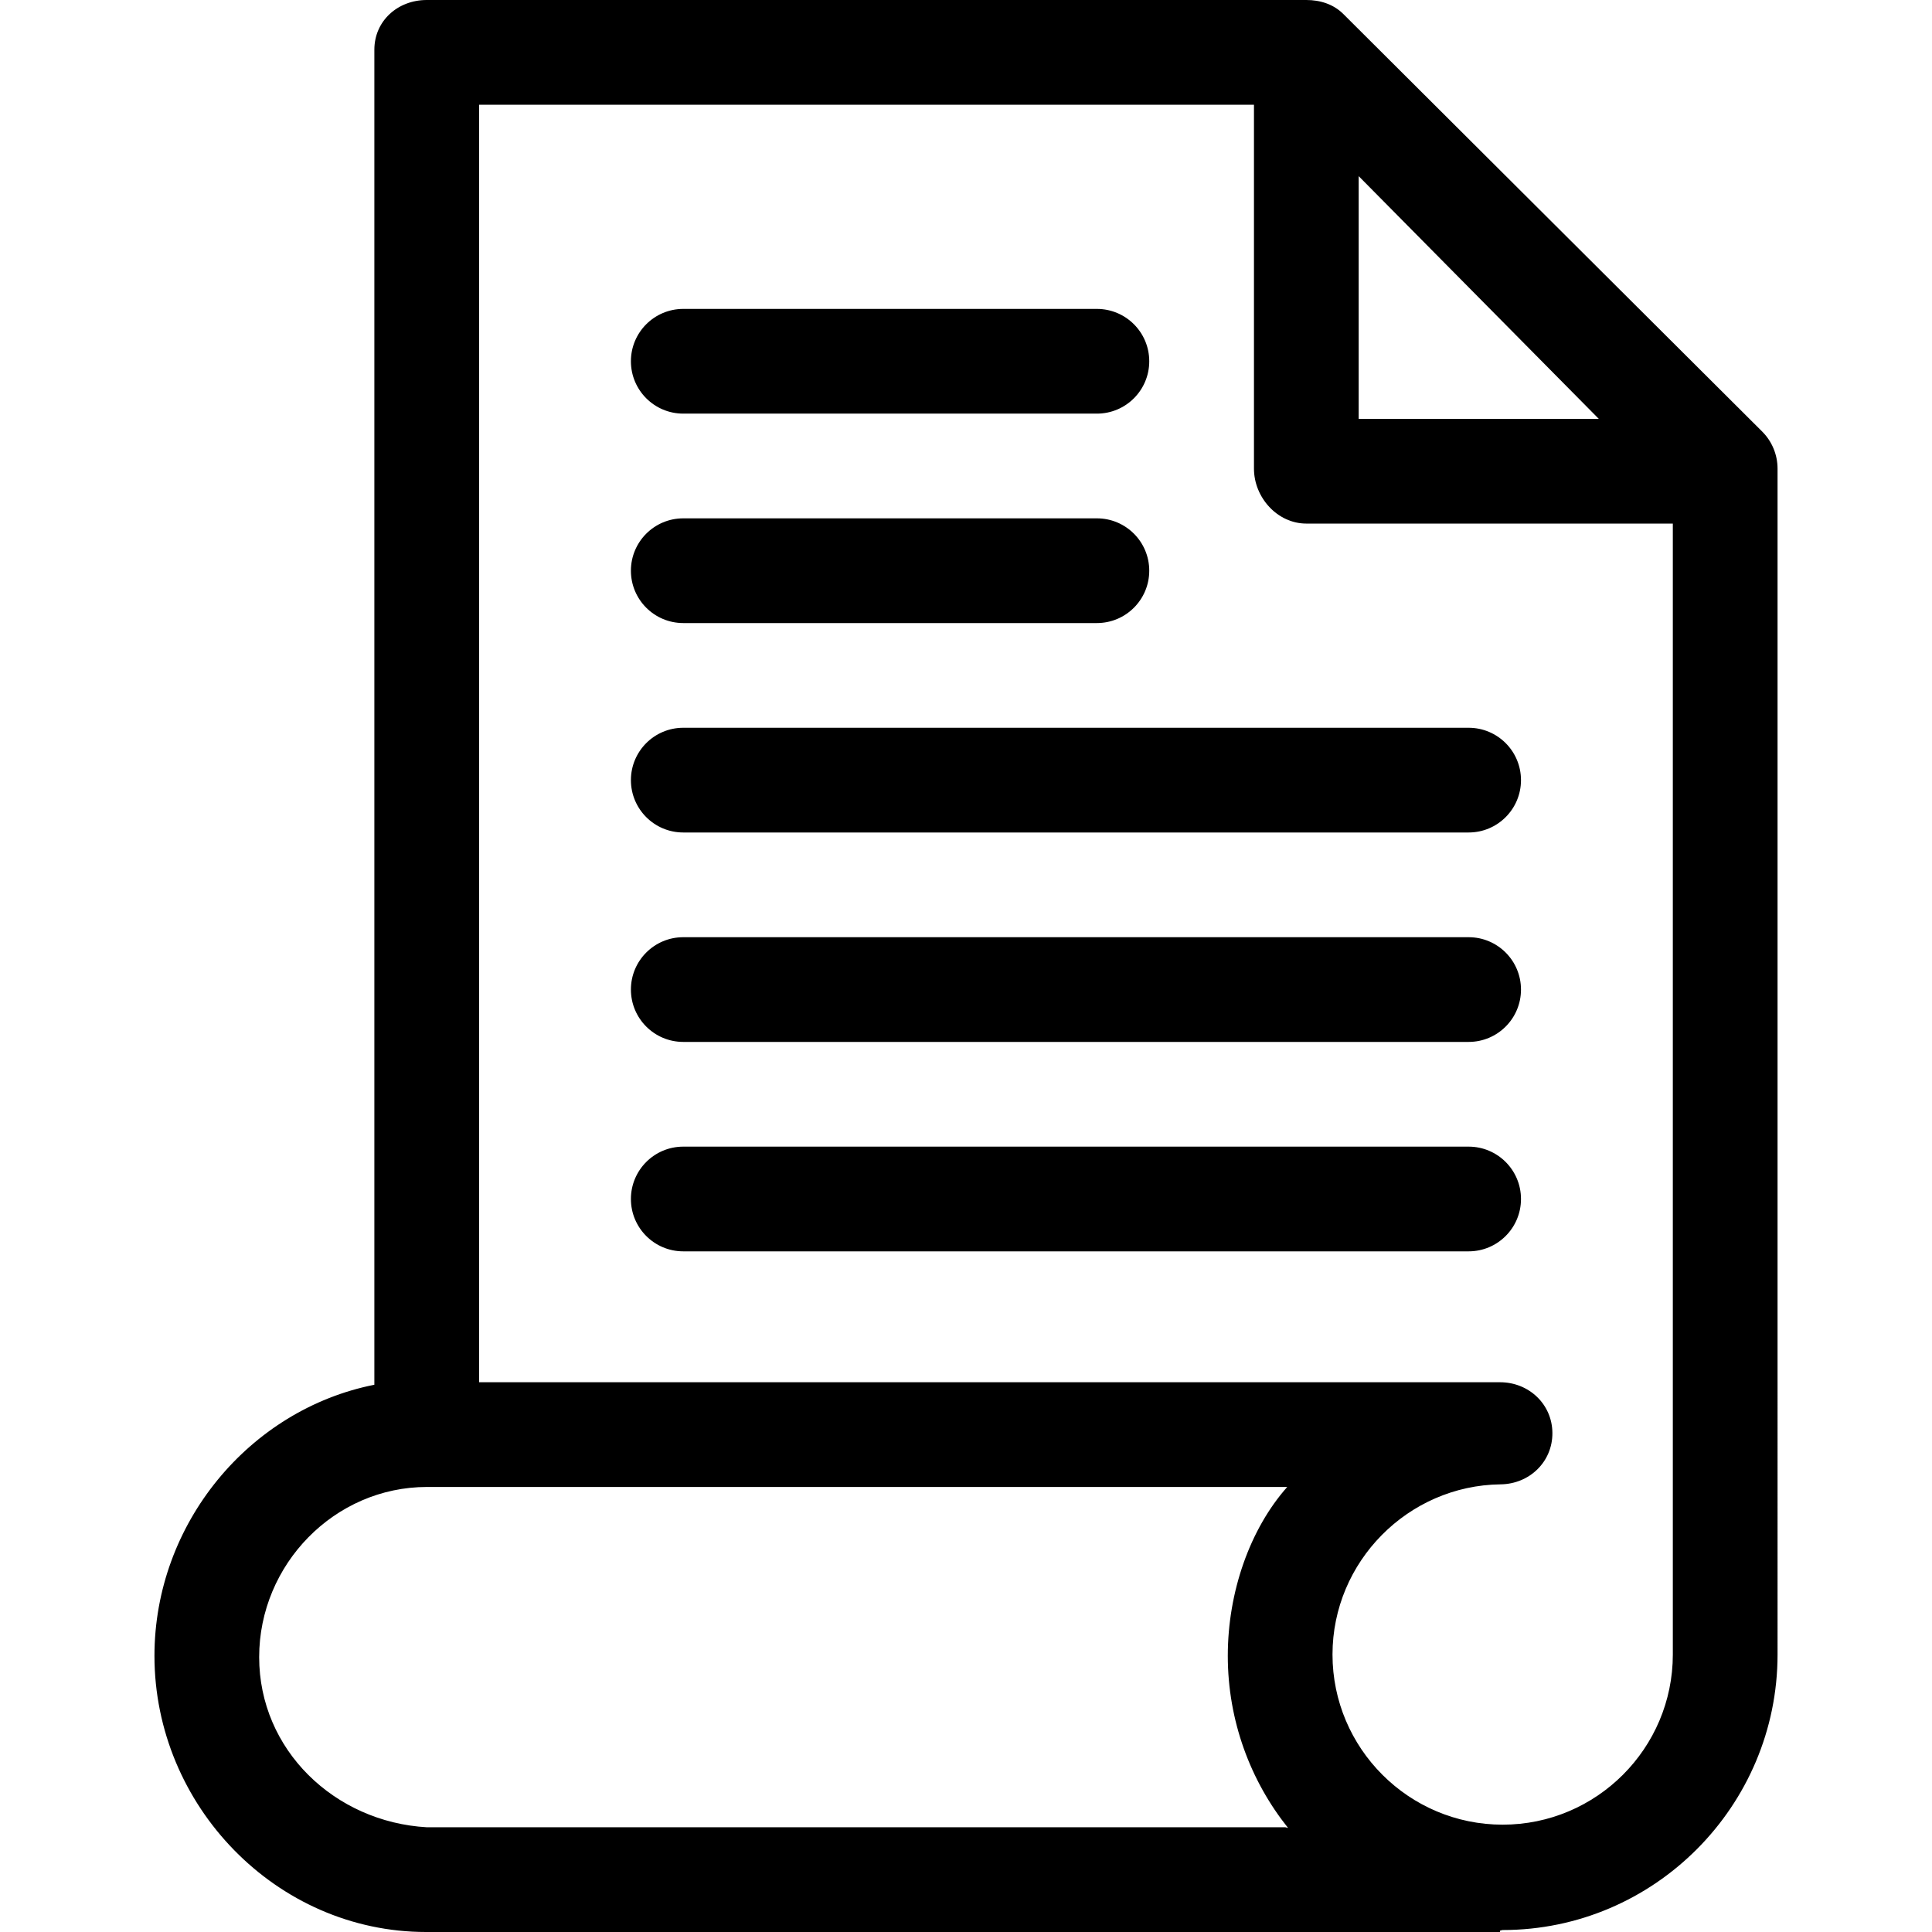
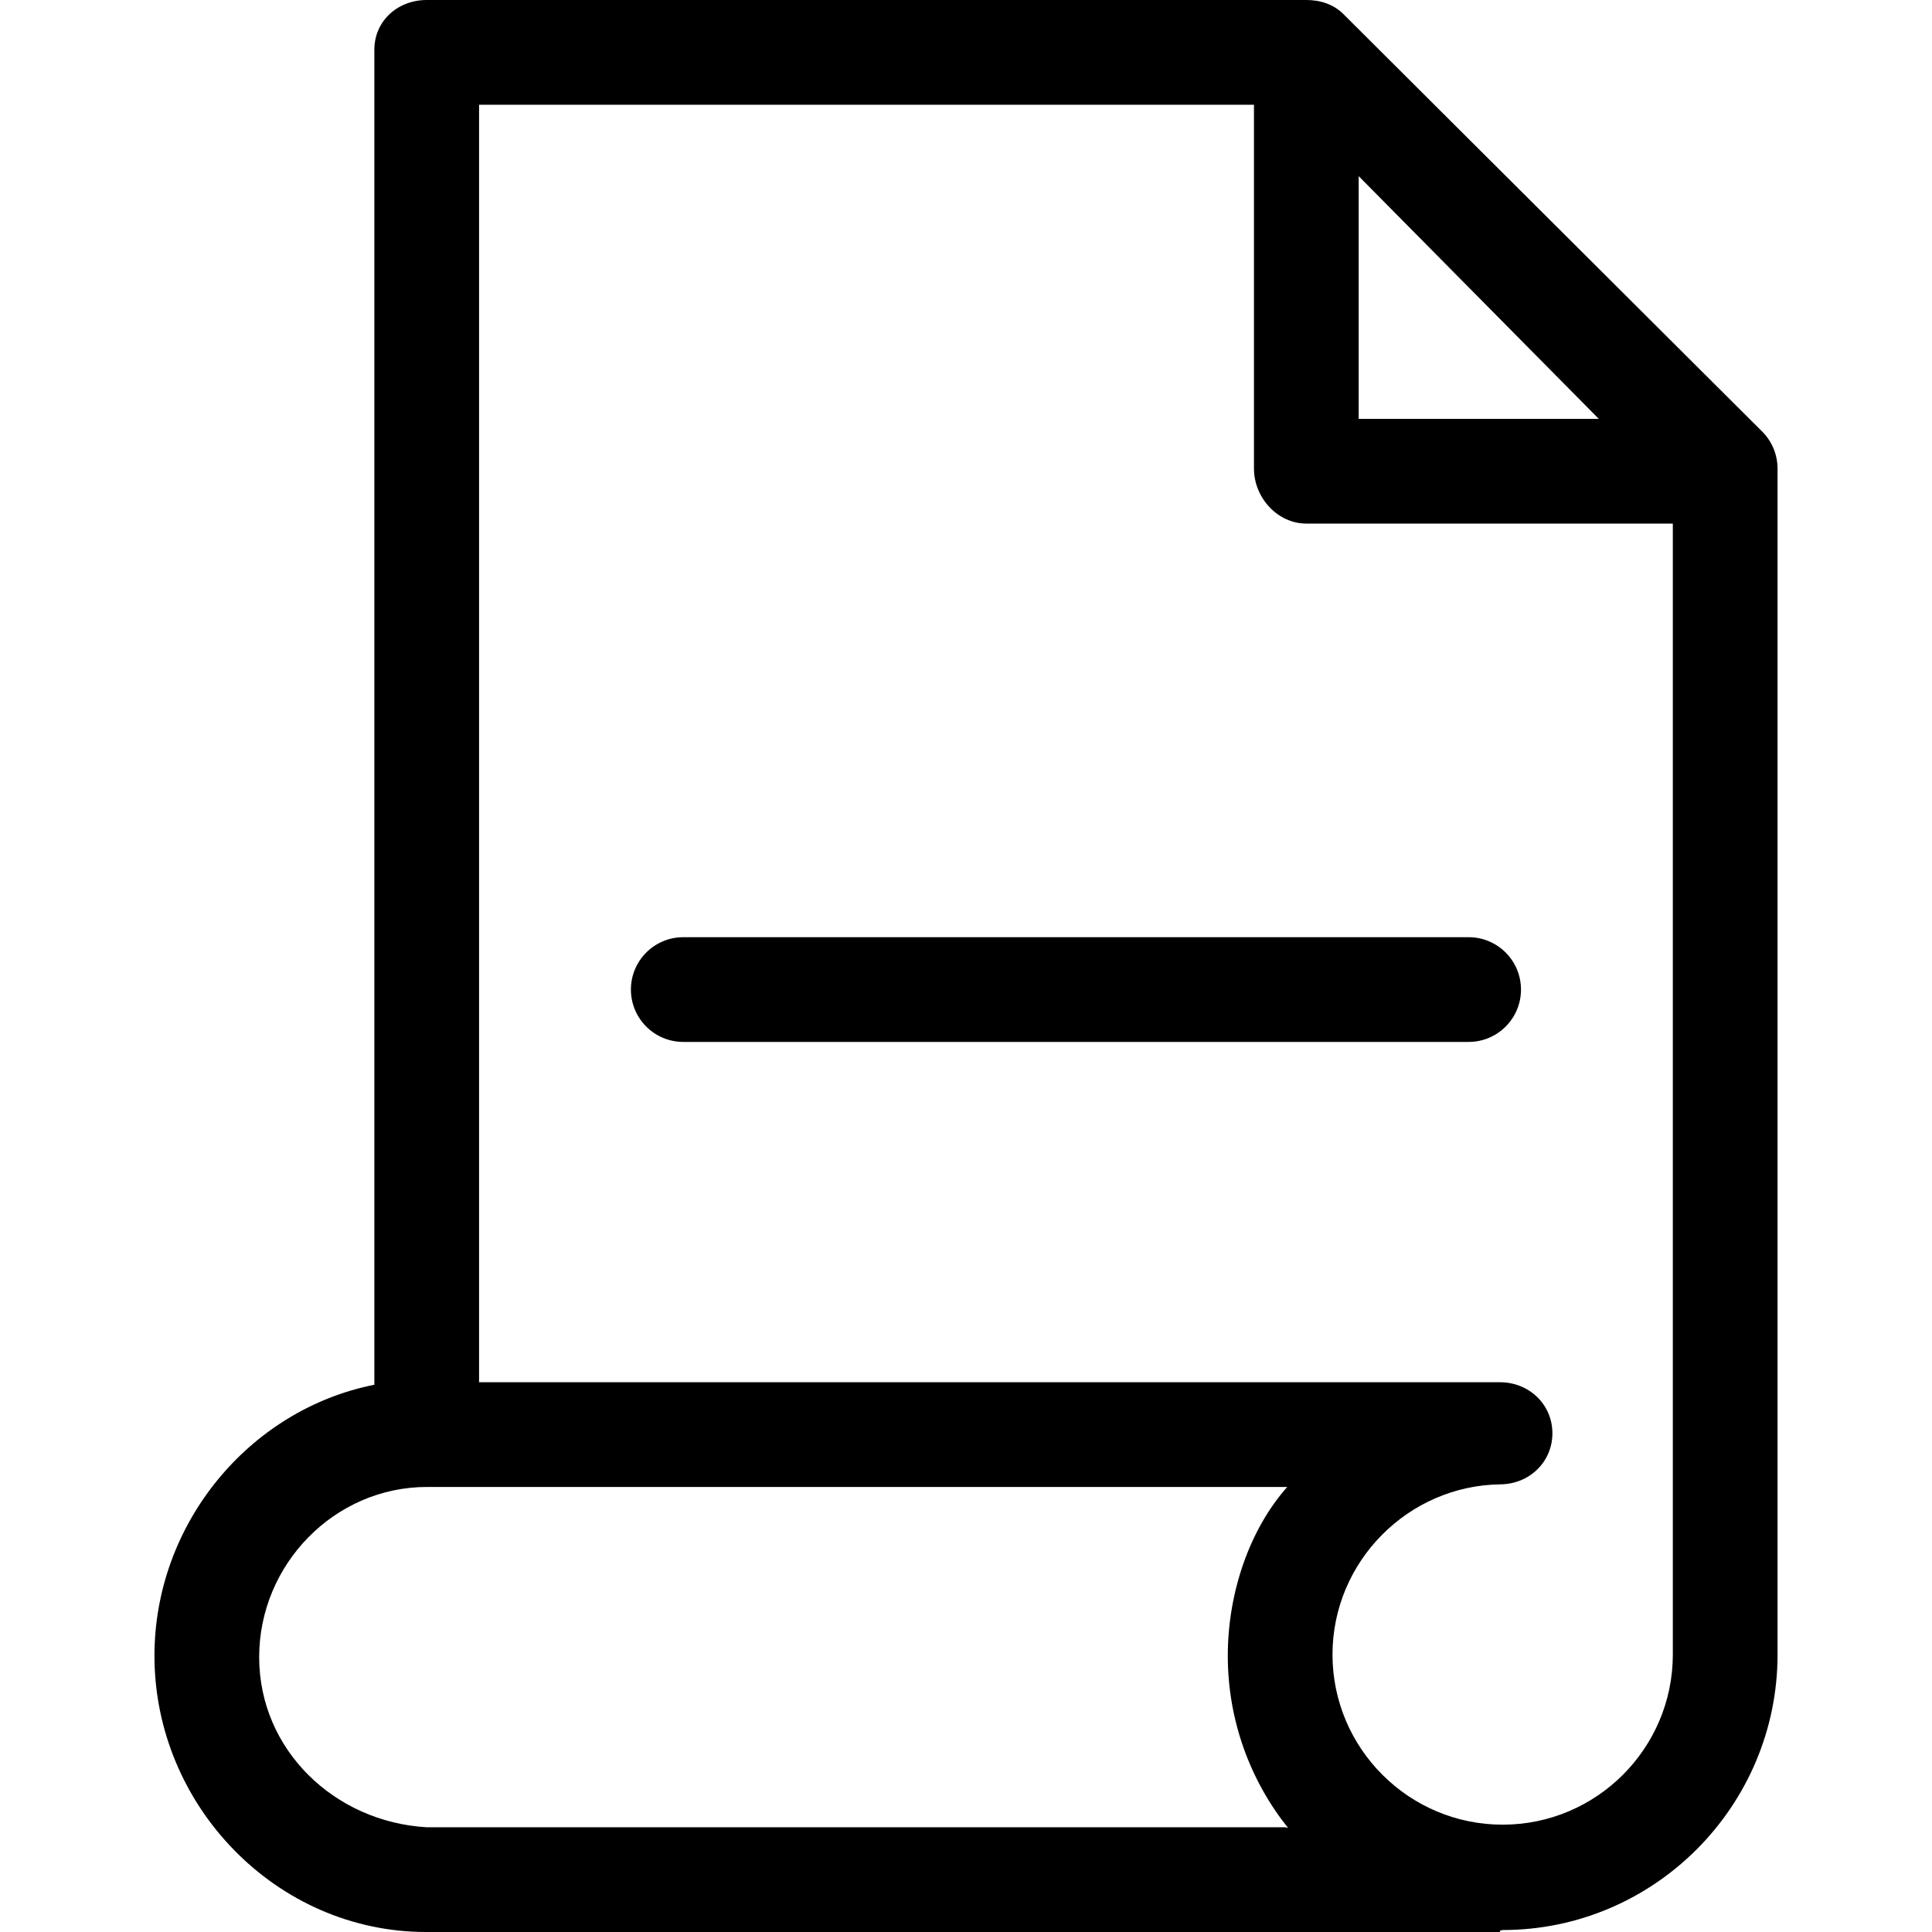
<svg xmlns="http://www.w3.org/2000/svg" version="1.1" id="Layer_1" x="0px" y="0px" viewBox="0 0 512 512" style="enable-background:new 0 0 512 512;" xml:space="preserve">
  <g>
    <g>
      <path d="M467.004,114.373L356.001,3.717C353.399,1.116,349.869,0,346.19,0H113.084c-7.663,0-13.875,5.518-13.875,13.182v353.792    c-33.156,6.578-58.276,36.82-58.276,71.834c0,39.706,32.295,73.192,71.991,73.192c0.054,0,0.108,0,0.161,0h284.444l-0.037-0.365    c0.244,0.003,0.487-0.155,0.731-0.155c40.168,0,72.846-32.851,72.846-73.019V124.184    C471.068,120.505,469.605,116.975,467.004,114.373z M360.065,46.679l63.63,64.323h-63.63V46.679z M340.64,484.249H113.17    c-24.536-1.388-44.487-20.54-44.487-45.095s19.951-45.095,44.487-45.095h227.47h0.493c-9.857,11.1-15.755,27.777-15.755,44.748    c0,17.176,5.99,33.145,15.972,45.614L340.64,484.249z M443.317,438.461c0,24.865-20.23,45.095-45.095,45.095    s-45.095-20.23-45.095-45.095c0-24.58,19.99-44.81,44.562-45.095c7.631-0.089,13.759-5.977,13.714-13.609    c-0.044-7.631-6.244-13.448-13.875-13.448H126.959V27.751h205.355v96.434c0,7.663,6.212,14.569,13.875,14.569h97.127V438.461z" />
    </g>
  </g>
  <g>
    <g>
-       <path d="M389.203,192.867h-208.13c-7.663,0-13.875,6.212-13.875,13.875s6.212,13.875,13.875,13.875h208.13    c7.663,0,13.875-6.212,13.875-13.875S396.867,192.867,389.203,192.867z" />
-     </g>
+       </g>
  </g>
  <g>
    <g>
-       <path d="M290.688,137.366H181.073c-7.663,0-13.875,6.212-13.875,13.875c0,7.663,6.212,13.875,13.875,13.875h109.615    c7.663,0,13.875-6.212,13.875-13.875C304.564,143.578,298.352,137.366,290.688,137.366z" />
-     </g>
+       </g>
  </g>
  <g>
    <g>
-       <path d="M290.688,81.865H181.073c-7.663,0-13.875,6.212-13.875,13.875c0,7.663,6.212,13.875,13.875,13.875h109.615    c7.663,0,13.875-6.212,13.875-13.875C304.564,88.076,298.352,81.865,290.688,81.865z" />
-     </g>
+       </g>
  </g>
  <g>
    <g>
      <path d="M389.203,248.369h-208.13c-7.663,0-13.875,6.212-13.875,13.875s6.212,13.875,13.875,13.875h208.13    c7.663,0,13.875-6.212,13.875-13.875S396.867,248.369,389.203,248.369z" />
    </g>
  </g>
  <g>
    <g>
-       <path d="M389.203,303.87h-208.13c-7.663,0-13.875,6.212-13.875,13.875c0,7.663,6.212,13.875,13.875,13.875h208.13    c7.663,0,13.875-6.212,13.875-13.875C403.079,310.082,396.867,303.87,389.203,303.87z" />
-     </g>
+       </g>
  </g>
  <g>
</g>
  <g>
</g>
  <g>
</g>
  <g>
</g>
  <g>
</g>
  <g>
</g>
  <g>
</g>
  <g>
</g>
  <g>
</g>
  <g>
</g>
  <g>
</g>
  <g>
</g>
  <g>
</g>
  <g>
</g>
  <g>
</g>
</svg>